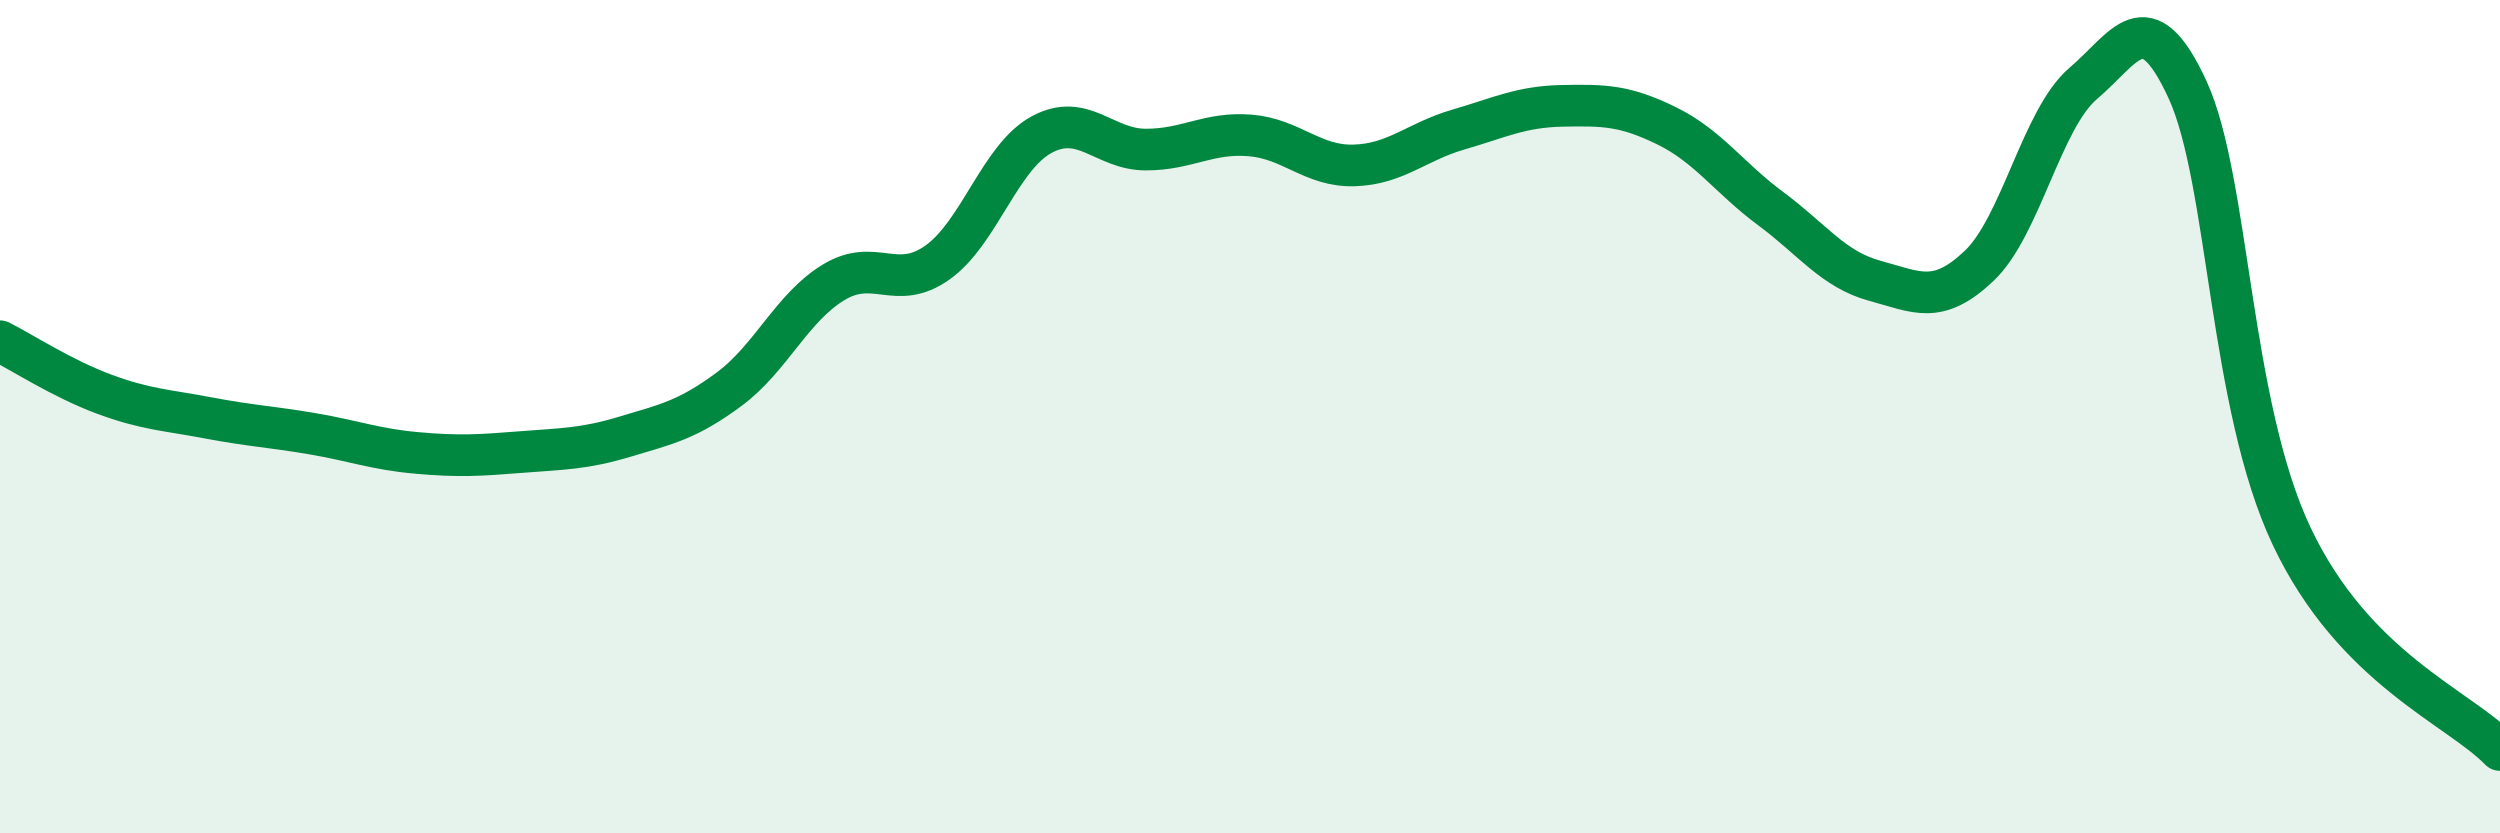
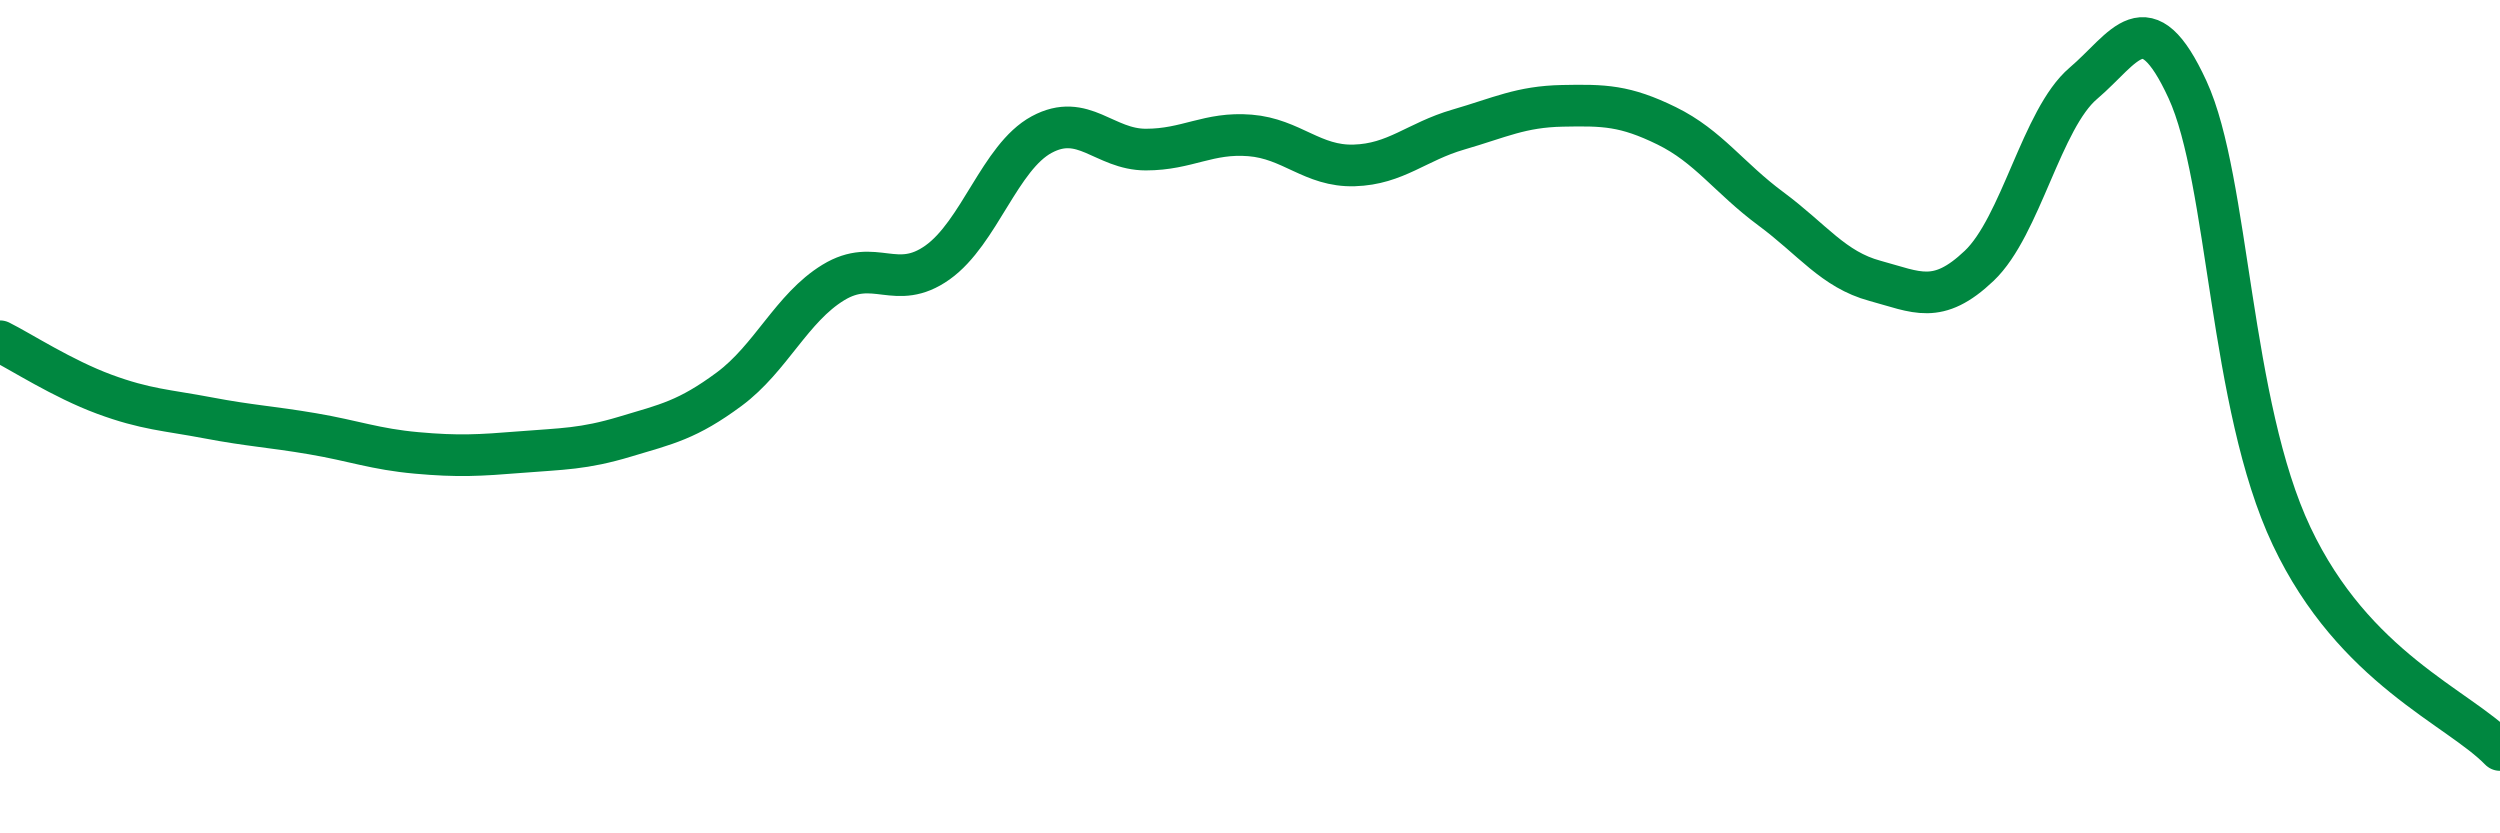
<svg xmlns="http://www.w3.org/2000/svg" width="60" height="20" viewBox="0 0 60 20">
-   <path d="M 0,8.19 C 0.5,8.44 1.5,9.09 2.5,9.46 C 3.5,9.83 4,9.84 5,10.03 C 6,10.22 6.5,10.24 7.5,10.41 C 8.5,10.58 9,10.78 10,10.87 C 11,10.96 11.5,10.93 12.5,10.85 C 13.5,10.77 14,10.78 15,10.48 C 16,10.18 16.5,10.08 17.5,9.34 C 18.5,8.6 19,7.39 20,6.78 C 21,6.17 21.5,7.01 22.5,6.3 C 23.5,5.59 24,3.77 25,3.23 C 26,2.69 26.5,3.59 27.5,3.59 C 28.5,3.59 29,3.17 30,3.25 C 31,3.33 31.5,4 32.5,3.97 C 33.5,3.94 34,3.4 35,3.11 C 36,2.82 36.5,2.56 37.5,2.54 C 38.5,2.52 39,2.53 40,3.02 C 41,3.51 41.5,4.27 42.5,5.01 C 43.5,5.75 44,6.47 45,6.74 C 46,7.01 46.5,7.33 47.5,6.38 C 48.5,5.43 49,2.85 50,2 C 51,1.15 51.5,-0.02 52.5,2.15 C 53.5,4.32 53.5,9.7 55,12.87 C 56.5,16.04 59,16.97 60,18L60 20L0 20Z" fill="#008740" opacity="0.1" stroke-linecap="round" stroke-linejoin="round" />
  <path d="M 0,8.19 C 0.5,8.44 1.5,9.09 2.5,9.46 C 3.5,9.83 4,9.84 5,10.03 C 6,10.22 6.5,10.24 7.5,10.41 C 8.5,10.58 9,10.78 10,10.87 C 11,10.96 11.5,10.93 12.5,10.85 C 13.5,10.77 14,10.78 15,10.48 C 16,10.18 16.5,10.08 17.5,9.34 C 18.5,8.6 19,7.39 20,6.78 C 21,6.17 21.5,7.01 22.5,6.3 C 23.5,5.59 24,3.77 25,3.23 C 26,2.69 26.5,3.59 27.5,3.59 C 28.5,3.59 29,3.17 30,3.25 C 31,3.33 31.5,4 32.5,3.97 C 33.5,3.94 34,3.4 35,3.11 C 36,2.82 36.5,2.56 37.5,2.54 C 38.5,2.52 39,2.53 40,3.02 C 41,3.51 41.5,4.27 42.5,5.01 C 43.5,5.75 44,6.47 45,6.74 C 46,7.01 46.5,7.33 47.5,6.38 C 48.5,5.43 49,2.85 50,2 C 51,1.15 51.5,-0.02 52.5,2.15 C 53.5,4.32 53.5,9.7 55,12.87 C 56.5,16.04 59,16.97 60,18" stroke="#008740" stroke-width="1" fill="none" stroke-linecap="round" stroke-linejoin="round" />
</svg>